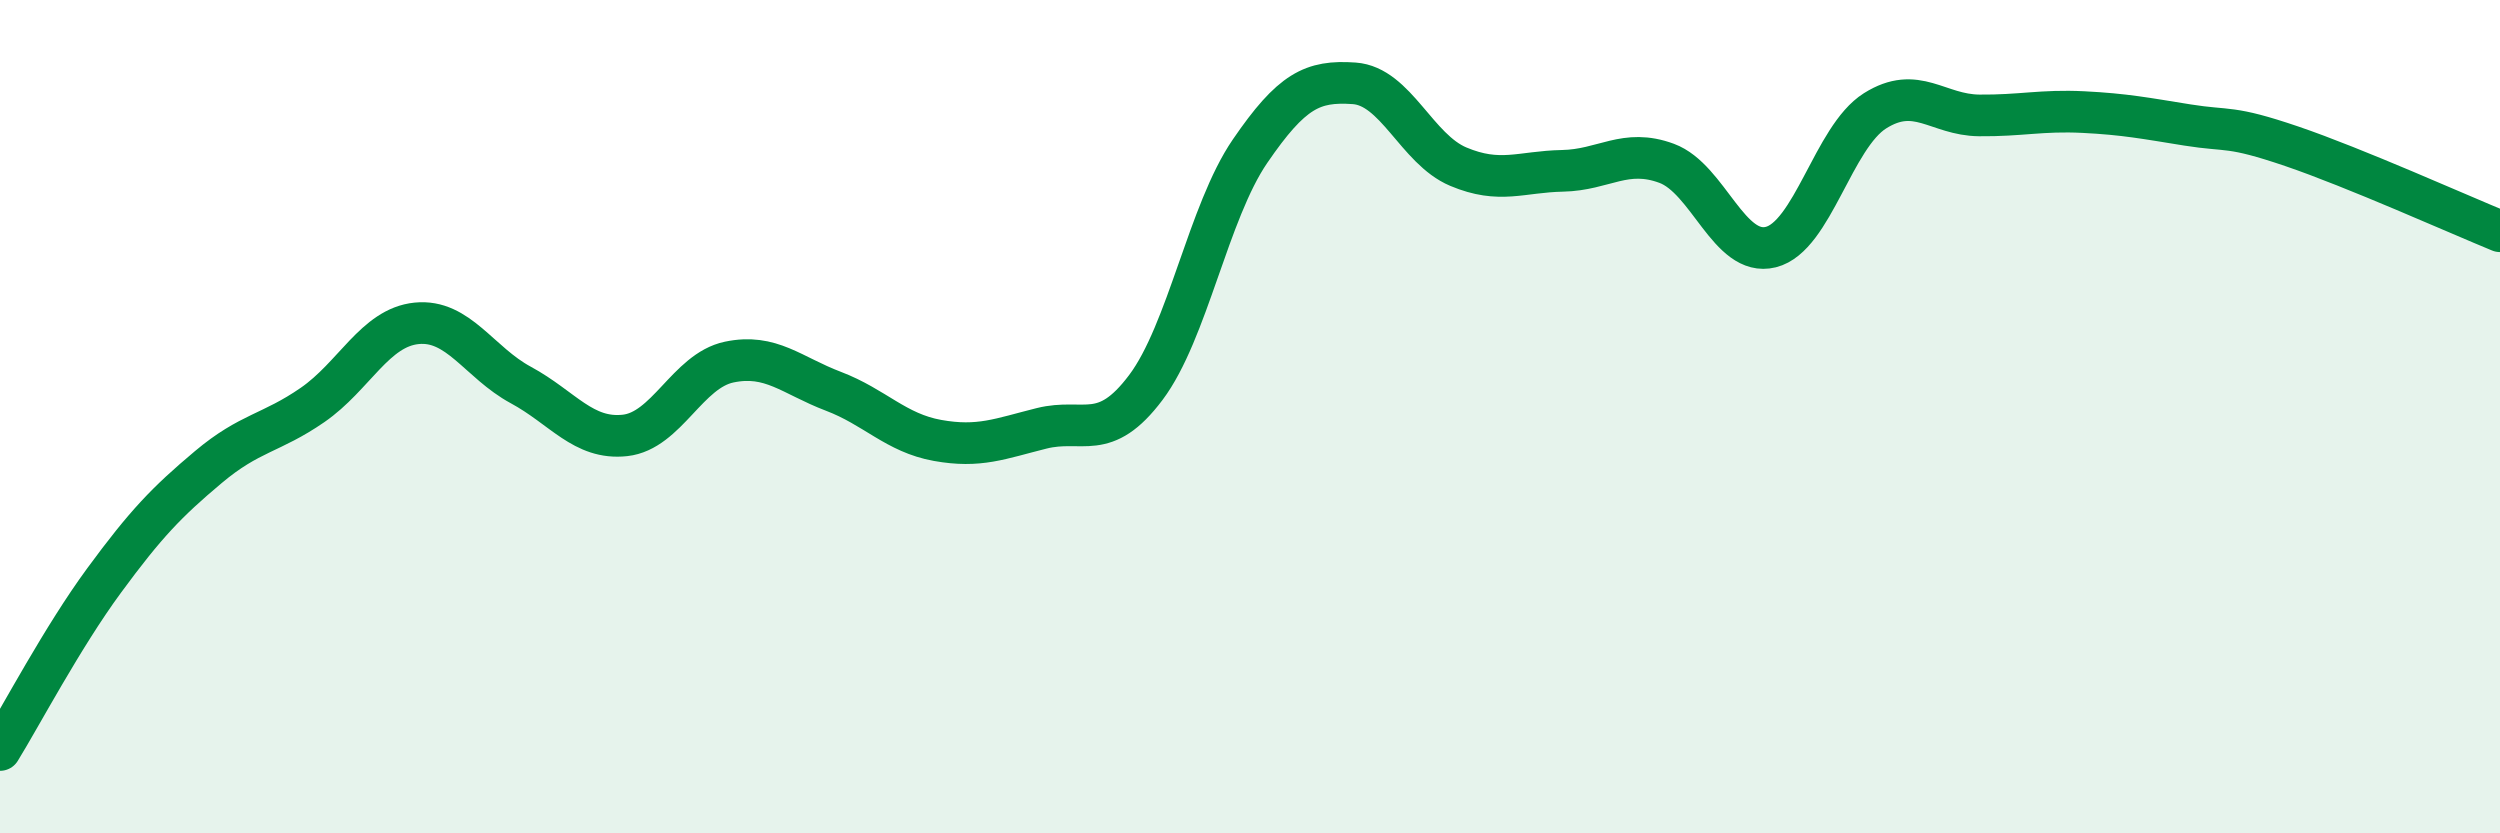
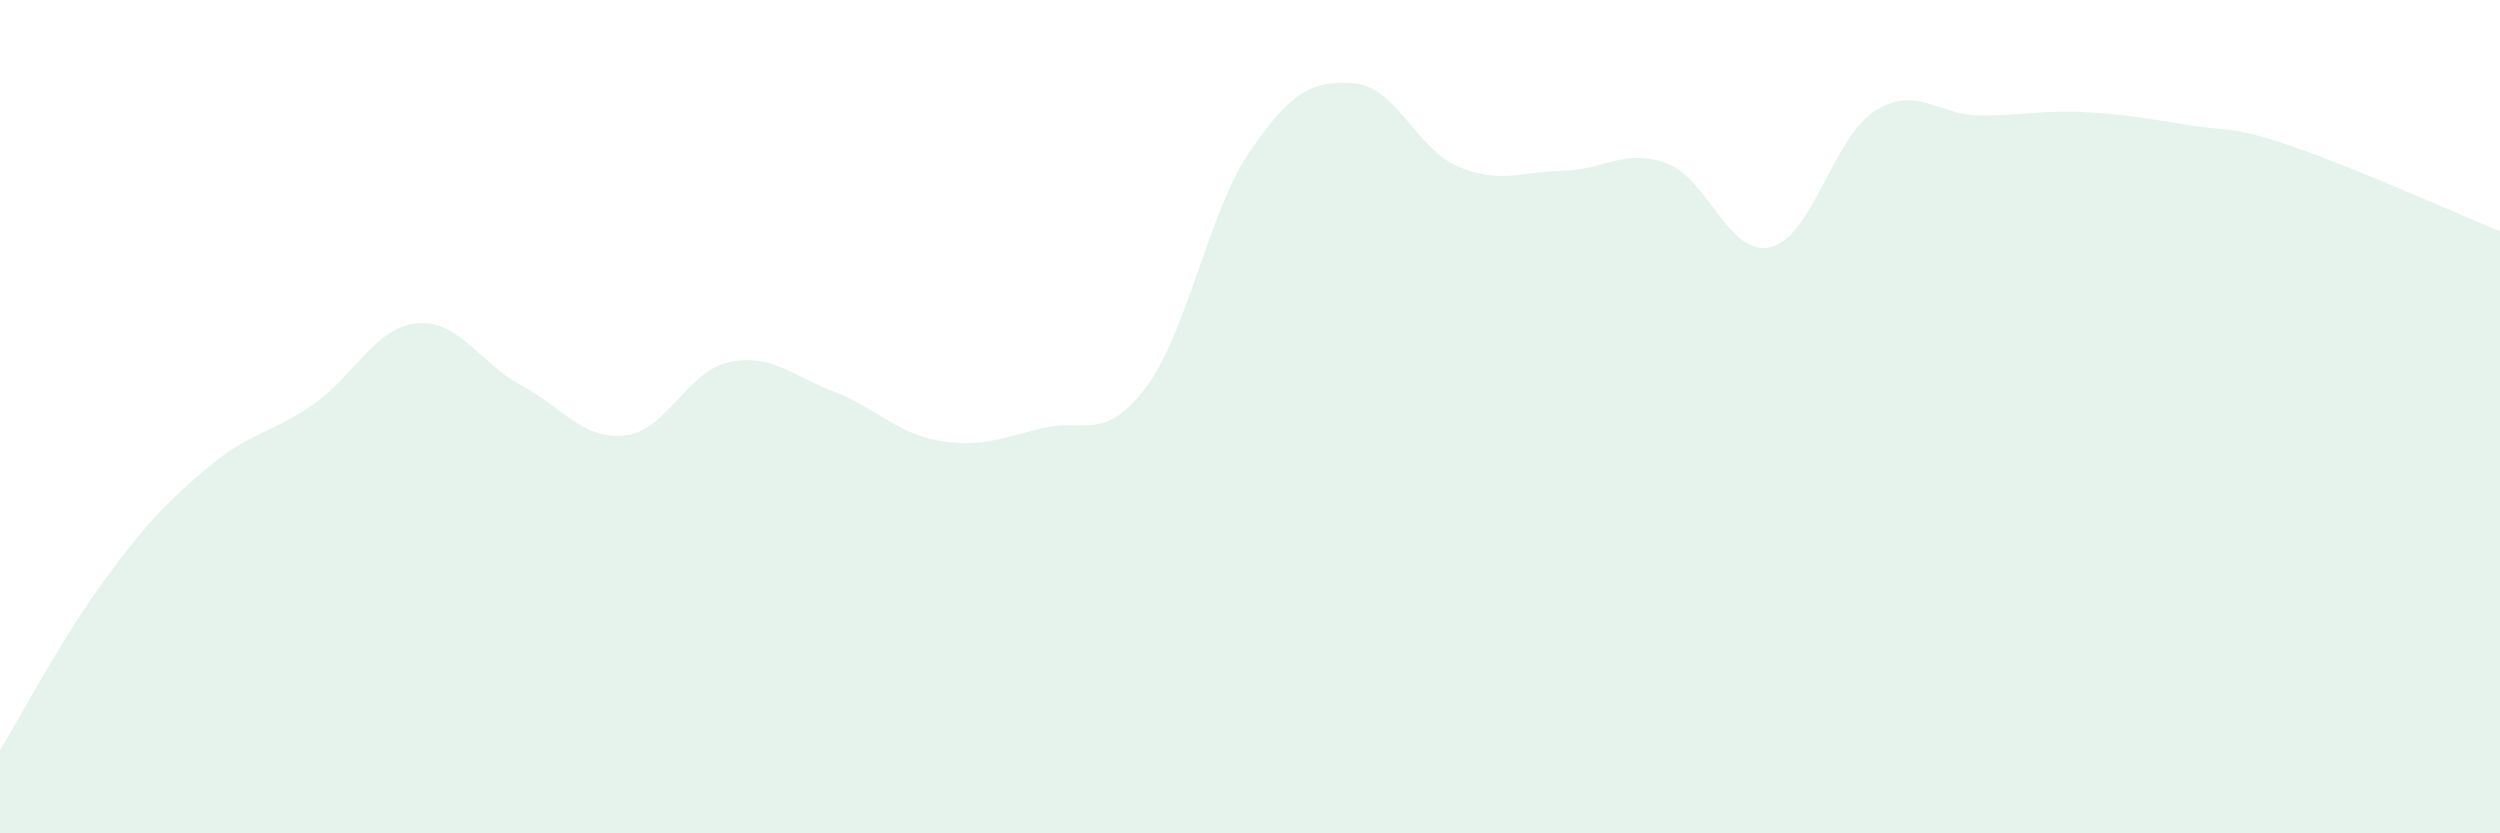
<svg xmlns="http://www.w3.org/2000/svg" width="60" height="20" viewBox="0 0 60 20">
  <path d="M 0,18 C 0.5,17.19 1.5,15.29 2.5,13.93 C 3.5,12.57 4,12.05 5,11.21 C 6,10.37 6.5,10.41 7.5,9.72 C 8.5,9.03 9,7.86 10,7.76 C 11,7.66 11.5,8.7 12.5,9.24 C 13.5,9.78 14,10.56 15,10.45 C 16,10.34 16.5,8.9 17.5,8.69 C 18.5,8.48 19,9.01 20,9.39 C 21,9.77 21.5,10.39 22.5,10.57 C 23.5,10.75 24,10.53 25,10.28 C 26,10.03 26.5,10.63 27.5,9.3 C 28.5,7.97 29,5.09 30,3.63 C 31,2.17 31.5,1.93 32.5,2 C 33.5,2.07 34,3.58 35,4 C 36,4.42 36.5,4.12 37.5,4.1 C 38.5,4.08 39,3.55 40,3.92 C 41,4.29 41.5,6.18 42.5,5.93 C 43.5,5.68 44,3.29 45,2.66 C 46,2.03 46.5,2.76 47.5,2.77 C 48.5,2.78 49,2.64 50,2.69 C 51,2.74 51.5,2.84 52.5,3 C 53.5,3.16 53.5,3 55,3.51 C 56.5,4.02 59,5.14 60,5.55L60 20L0 20Z" fill="#008740" opacity="0.1" stroke-linecap="round" stroke-linejoin="round" />
-   <path d="M 0,18 C 0.5,17.19 1.5,15.29 2.5,13.93 C 3.5,12.57 4,12.05 5,11.21 C 6,10.37 6.5,10.41 7.5,9.72 C 8.5,9.03 9,7.86 10,7.76 C 11,7.66 11.5,8.7 12.5,9.24 C 13.5,9.78 14,10.56 15,10.45 C 16,10.34 16.5,8.9 17.5,8.69 C 18.5,8.48 19,9.01 20,9.39 C 21,9.77 21.5,10.39 22.5,10.57 C 23.5,10.75 24,10.53 25,10.28 C 26,10.03 26.5,10.63 27.5,9.3 C 28.5,7.97 29,5.09 30,3.63 C 31,2.17 31.5,1.93 32.5,2 C 33.5,2.07 34,3.58 35,4 C 36,4.42 36.5,4.12 37.5,4.1 C 38.5,4.08 39,3.55 40,3.92 C 41,4.29 41.5,6.18 42.5,5.93 C 43.5,5.68 44,3.29 45,2.66 C 46,2.03 46.5,2.76 47.5,2.77 C 48.5,2.78 49,2.64 50,2.69 C 51,2.74 51.5,2.84 52.5,3 C 53.5,3.16 53.5,3 55,3.51 C 56.5,4.02 59,5.14 60,5.55" stroke="#008740" stroke-width="1" fill="none" stroke-linecap="round" stroke-linejoin="round" />
</svg>